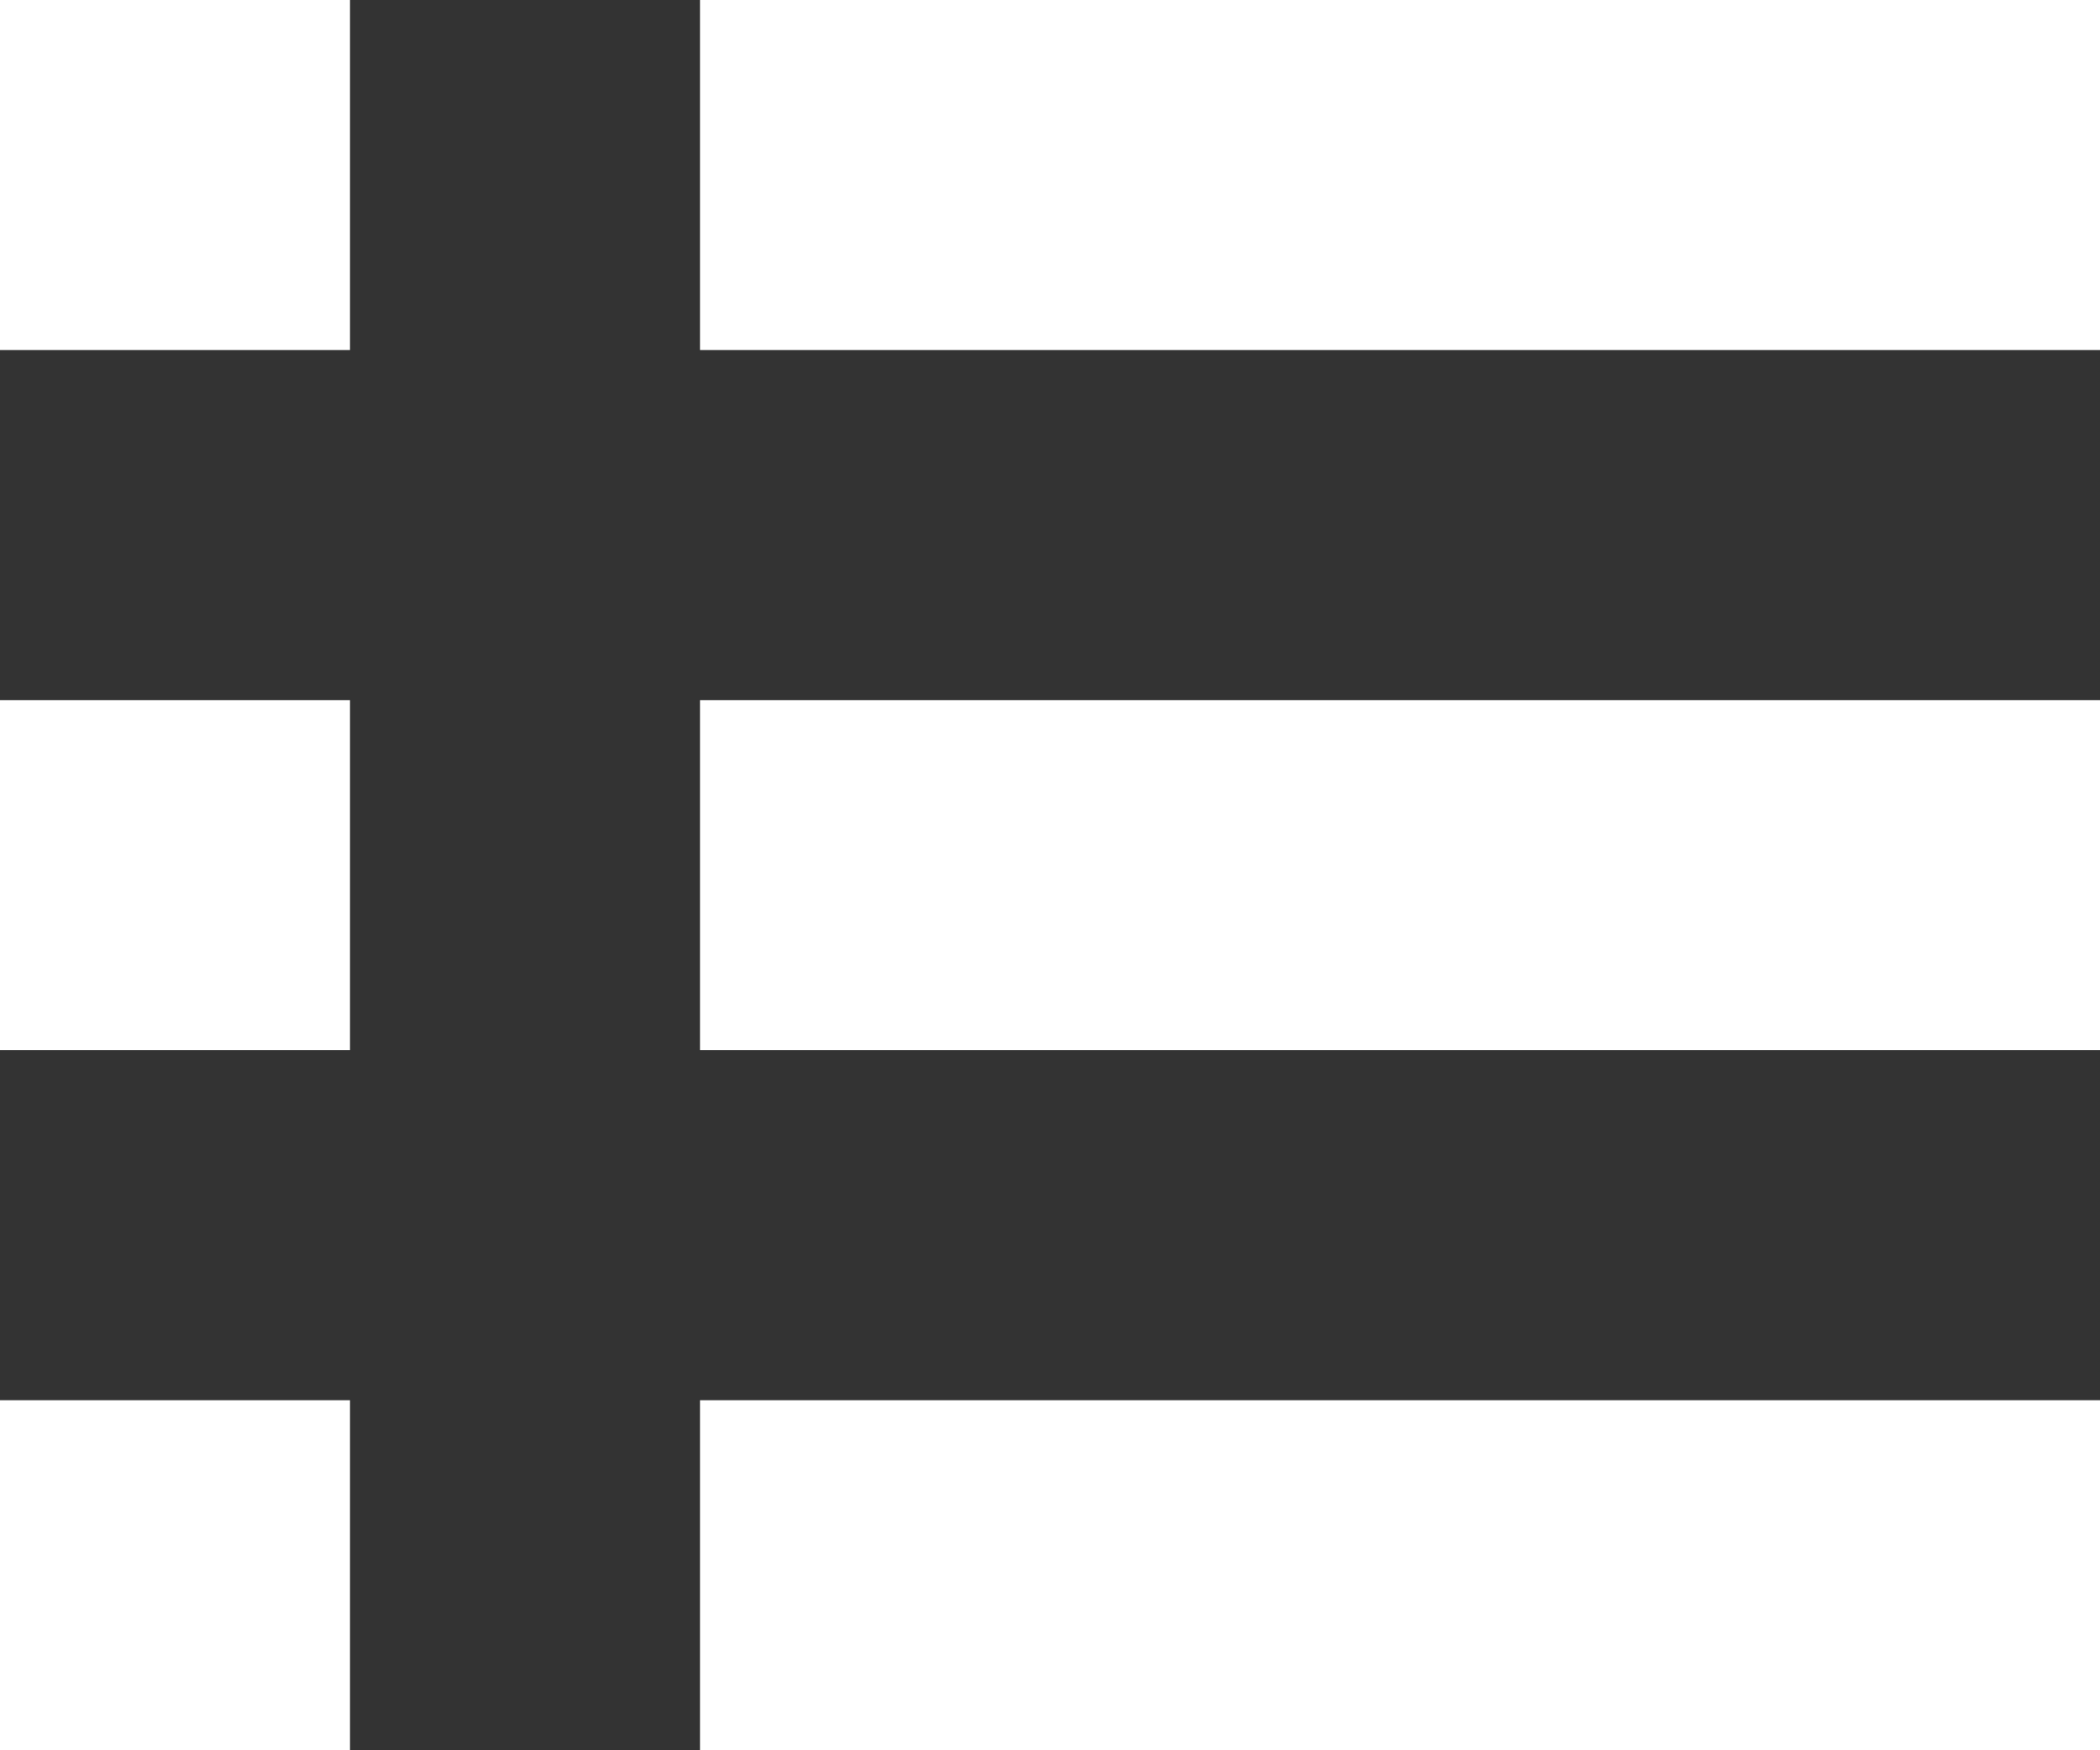
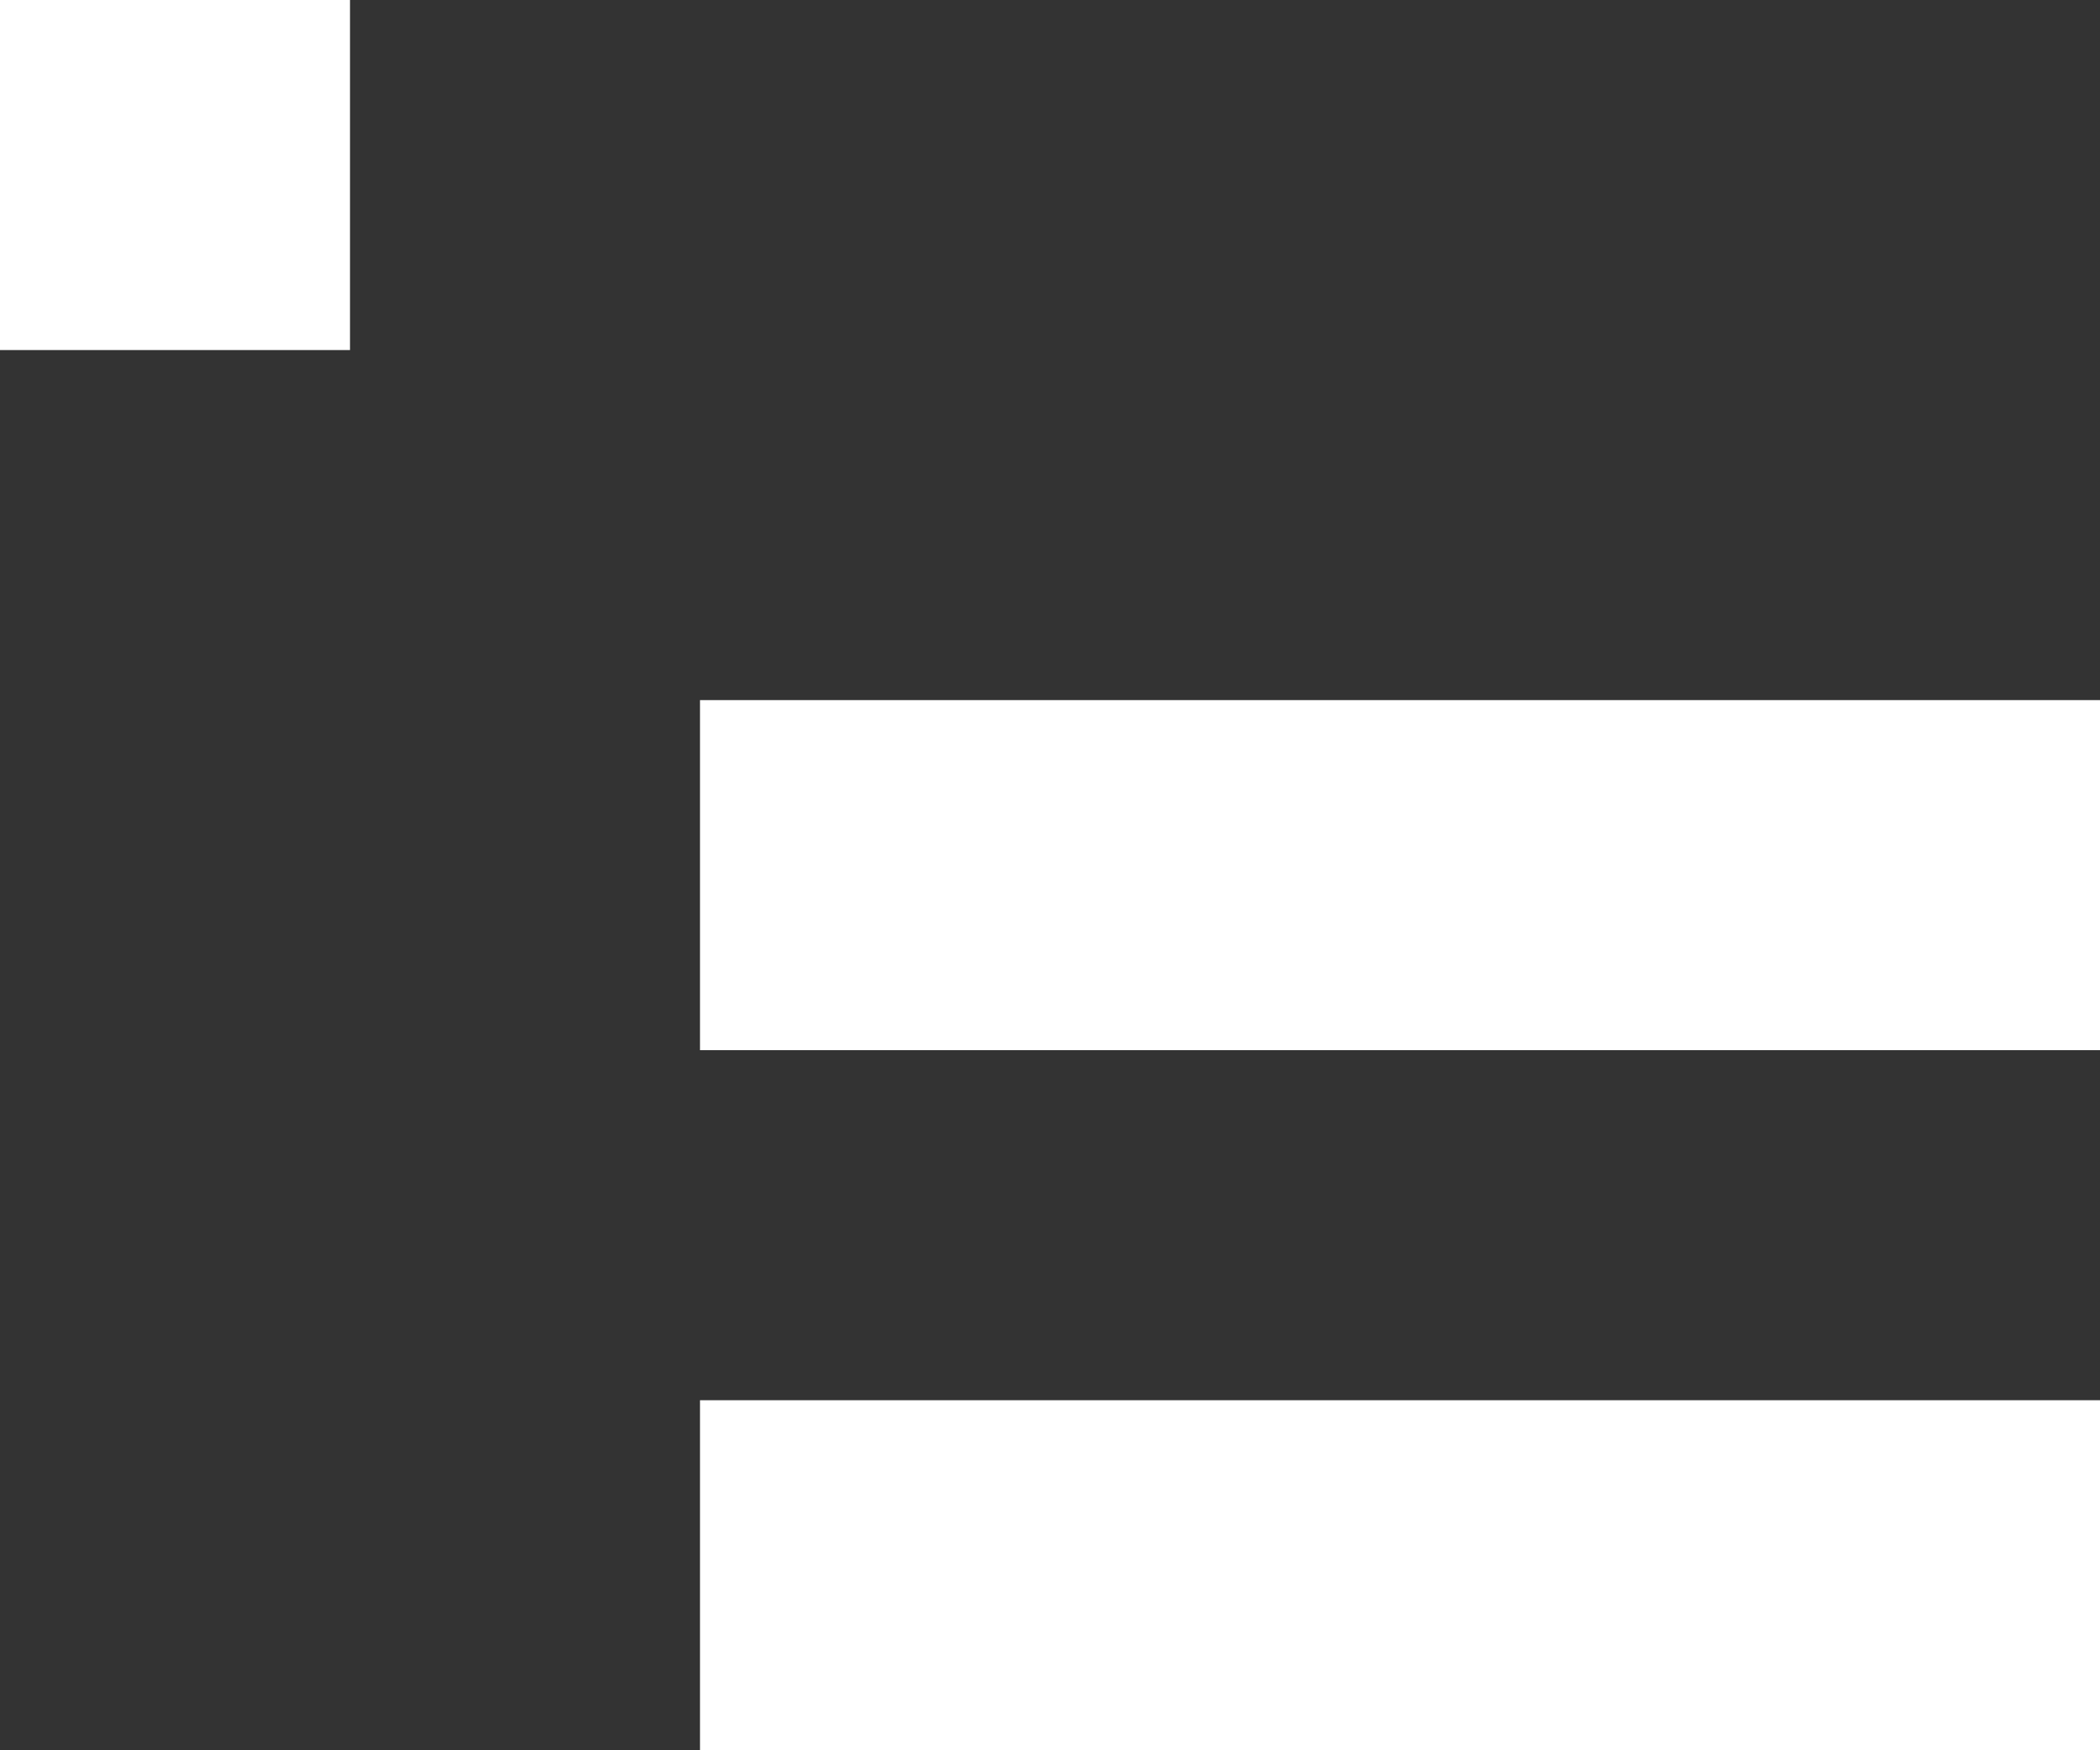
<svg xmlns="http://www.w3.org/2000/svg" width="18" height="15" viewBox="0 0 18 15">
  <rect x="0" y="0" width="18" height="15" fill="#333333" stroke="none" />
  <g id="メニューの無料アイコン6" transform="translate(0 -17)">
    <rect id="長方形_6" data-name="長方形 6" width="3" height="3" transform="translate(0 17)" fill="#fff" />
-     <rect id="長方形_17" data-name="長方形 17" width="3" height="3" transform="translate(0 23)" fill="#fff" />
-     <rect id="長方形_7" data-name="長方形 7" width="12" height="3" transform="translate(6 17)" fill="#fff" />
    <rect id="長方形_18" data-name="長方形 18" width="12" height="3" transform="translate(6 23)" fill="#fff" />
-     <rect id="長方形_10" data-name="長方形 10" width="3" height="3" transform="translate(0 29)" fill="#fff" />
    <rect id="長方形_11" data-name="長方形 11" width="12" height="3" transform="translate(6 29)" fill="#fff" />
  </g>
</svg>